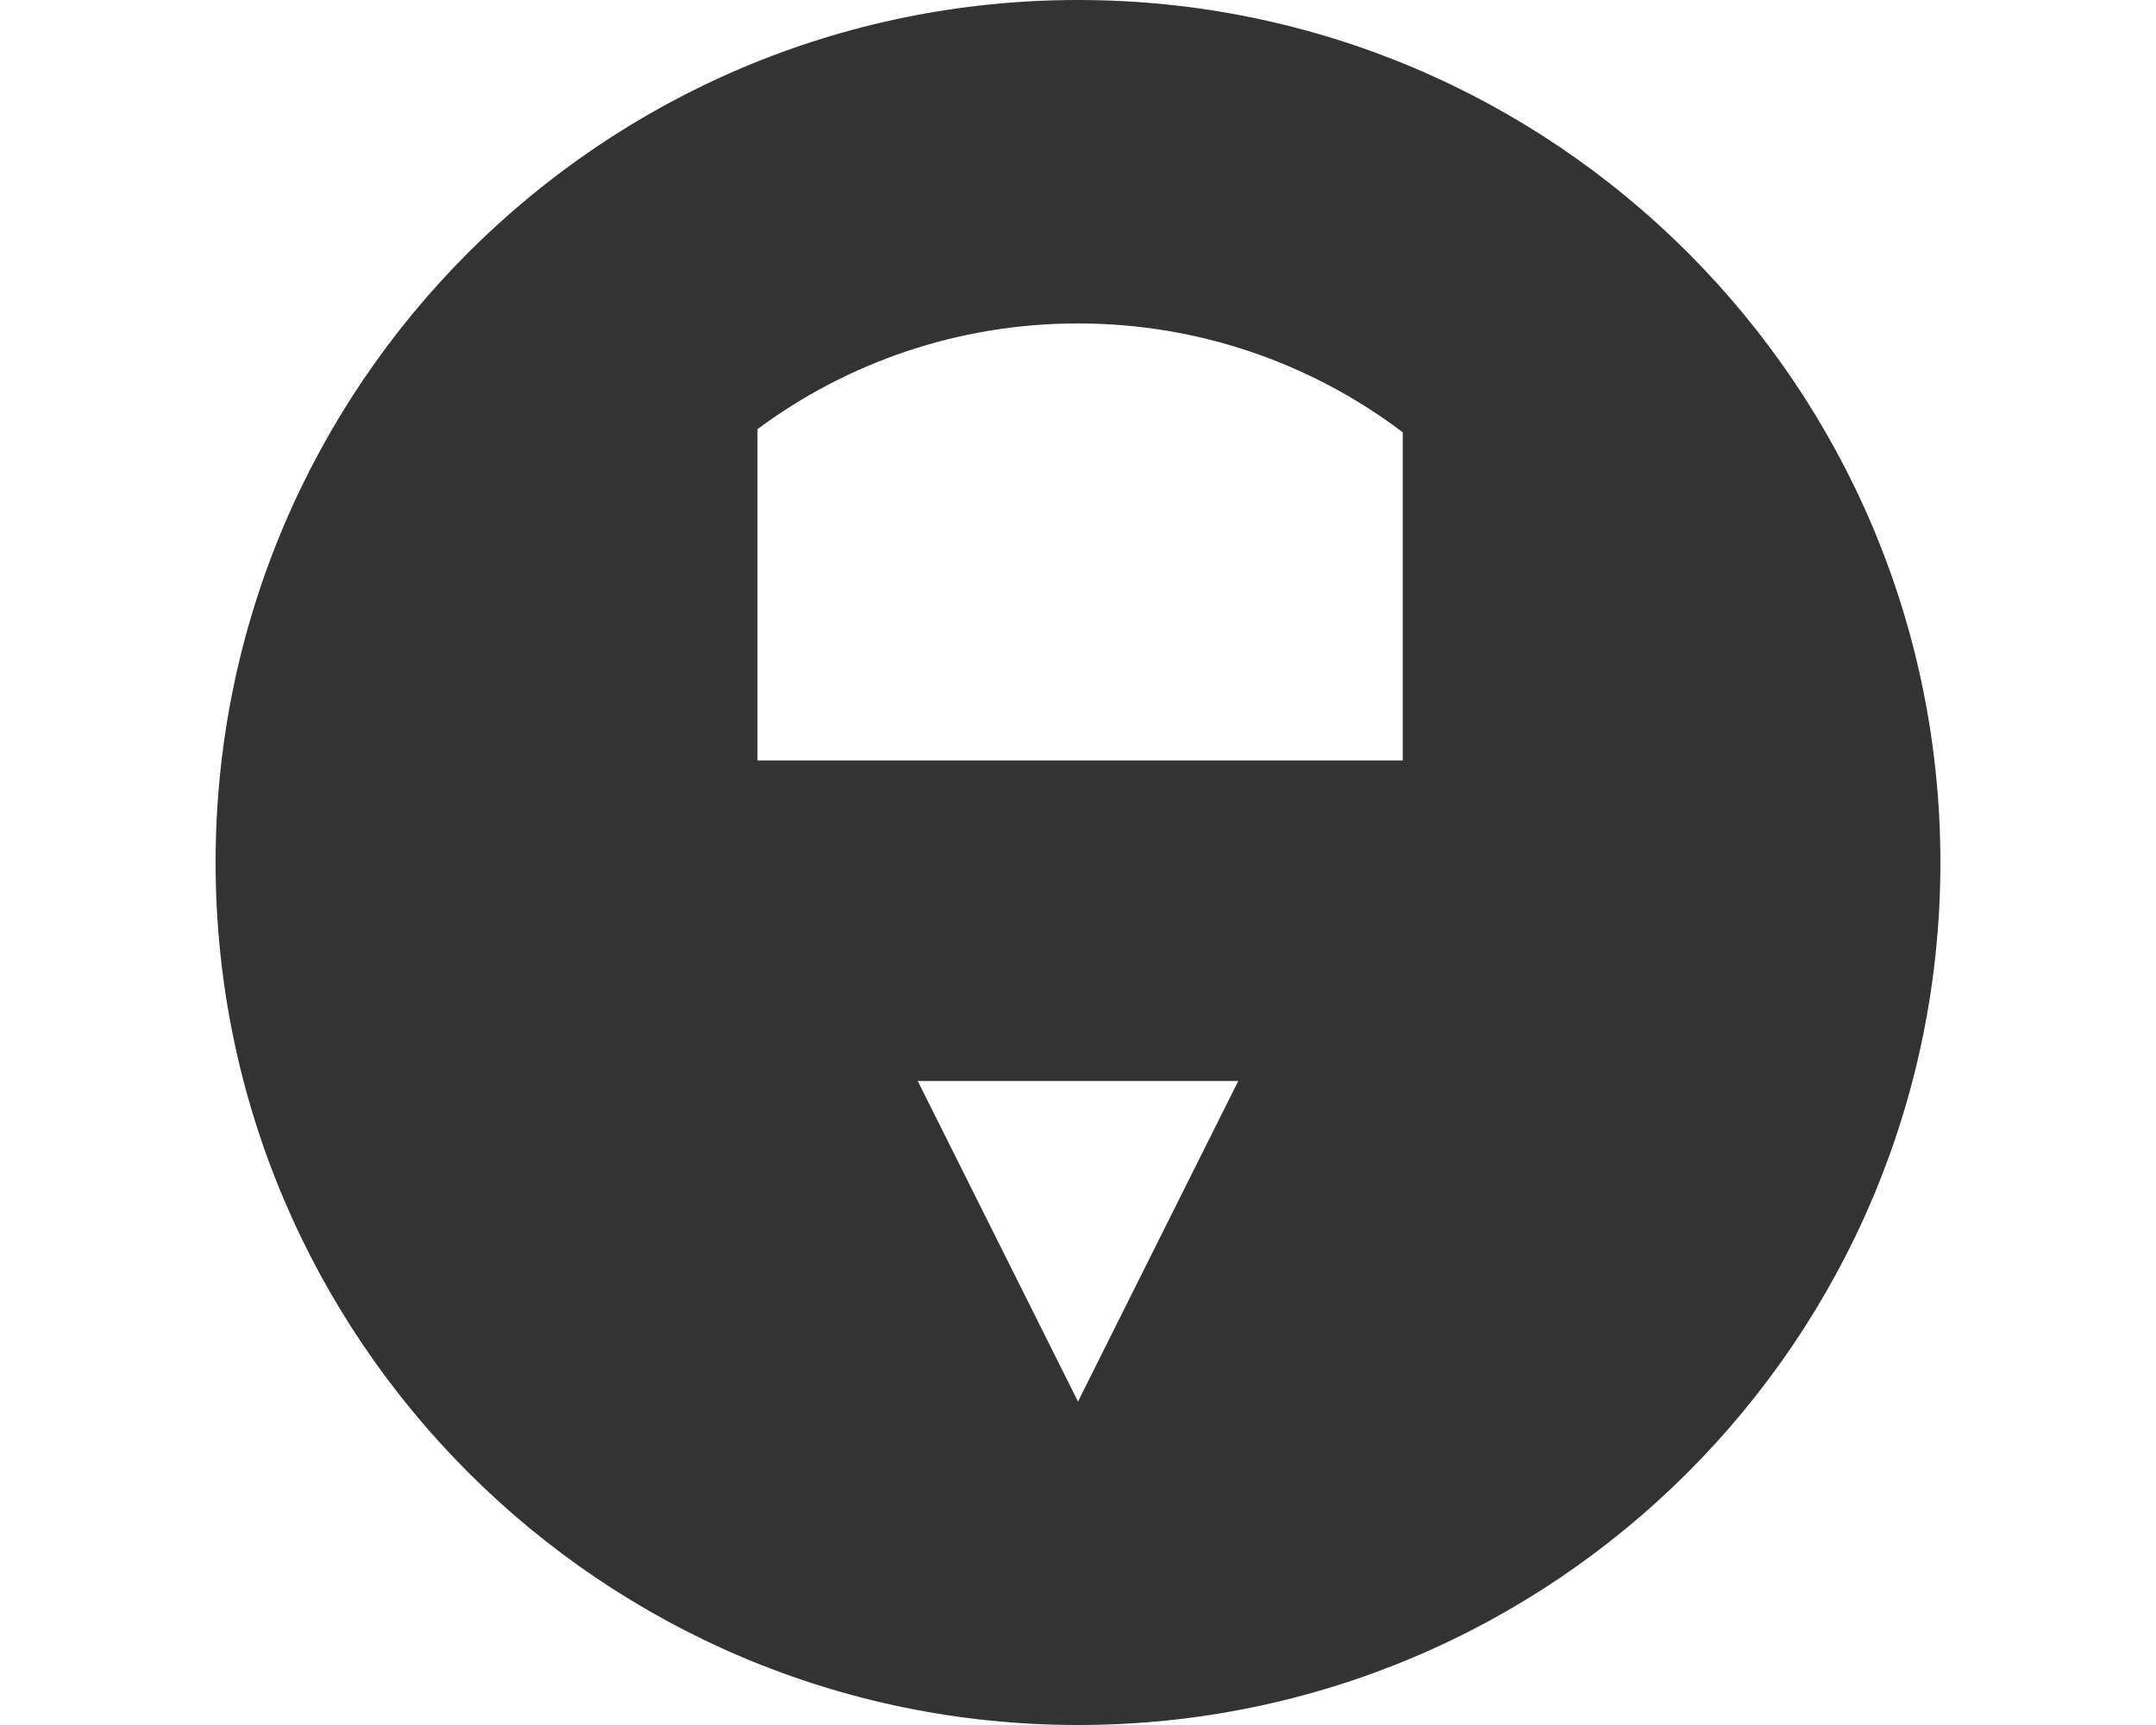
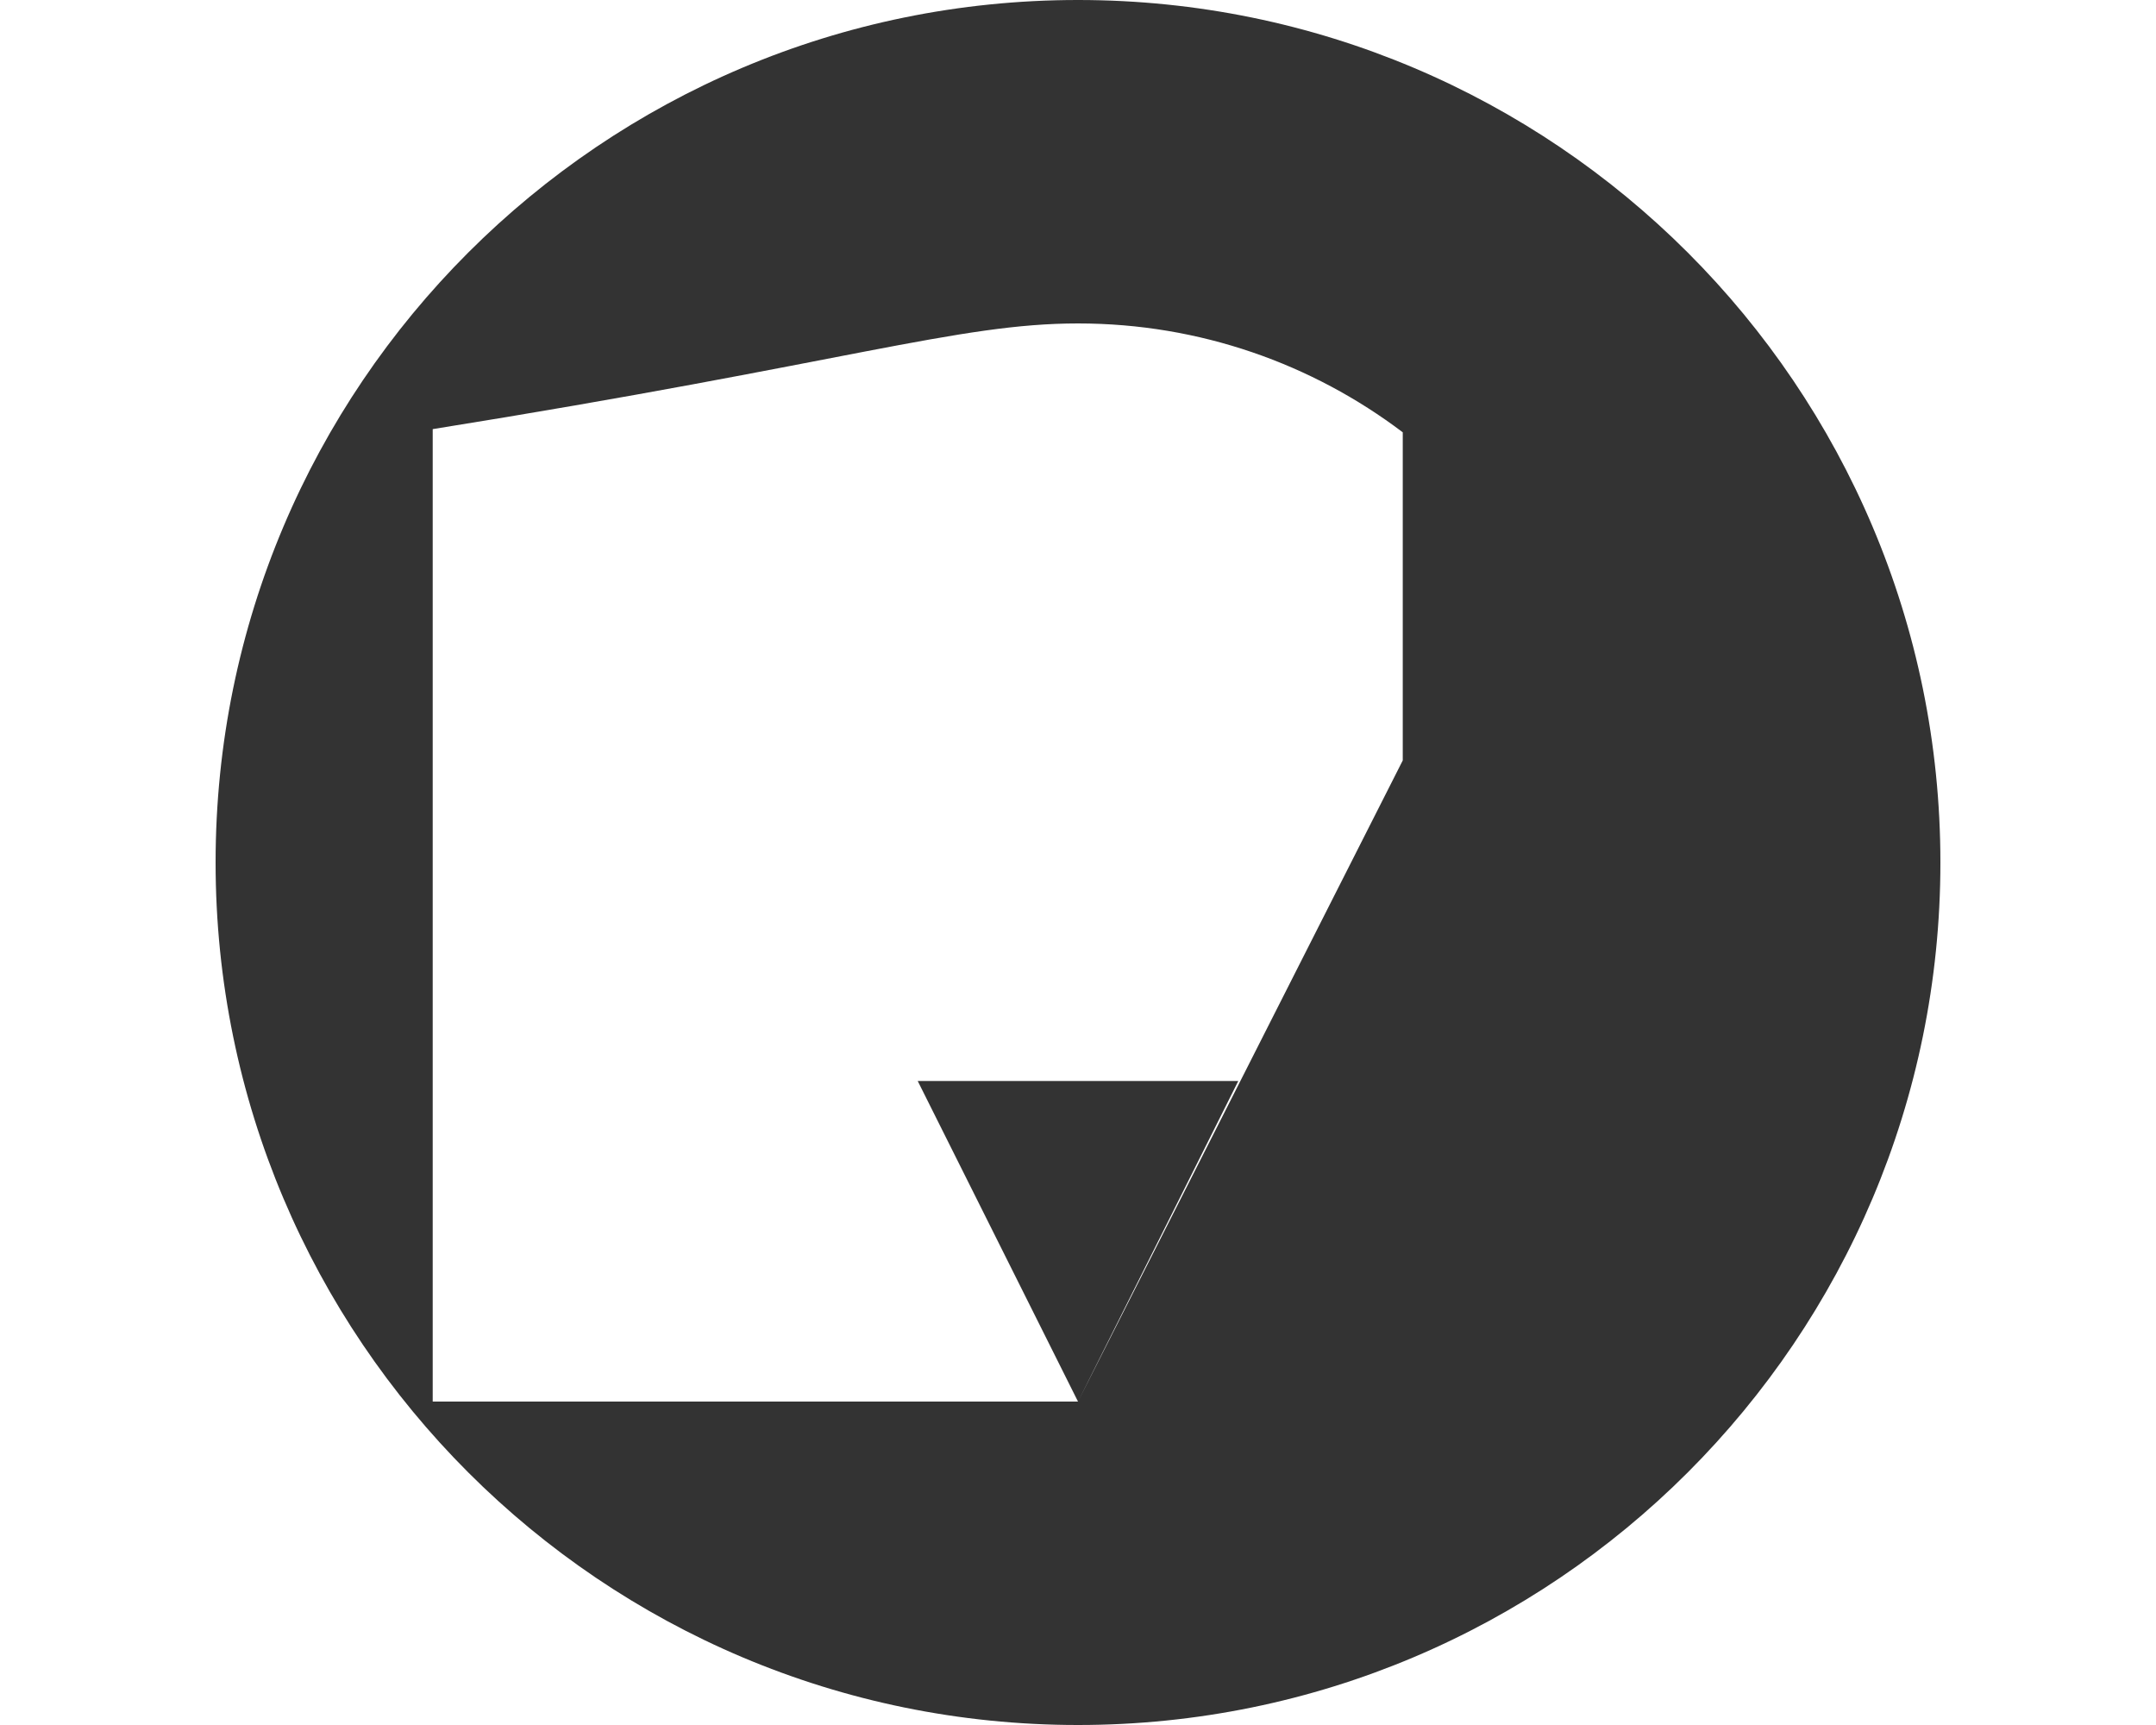
<svg xmlns="http://www.w3.org/2000/svg" version="1.1" id="Layer_1" x="0px" y="0px" width="200px" height="160px" viewBox="0 0 200 160" enable-background="new 0 0 200 160" xml:space="preserve">
-   <path fill="#333333" d="M100.001,0C55.817,0,20,35.816,20,80c0,44.183,35.816,80,80.001,80C144.184,160,180,124.183,180,80  C180,35.816,144.184,0,100.001,0z M100,130l-14.868-29.733h29.736L100,130z M130.127,70.532h-59.86V39.803  C78.578,33.645,88.862,30,100,30c11.314,0,21.75,3.763,30.126,10.099V70.532z" />
+   <path fill="#333333" d="M100.001,0C55.817,0,20,35.816,20,80c0,44.183,35.816,80,80.001,80C144.184,160,180,124.183,180,80  C180,35.816,144.184,0,100.001,0z M100,130l-14.868-29.733h29.736L100,130z h-59.86V39.803  C78.578,33.645,88.862,30,100,30c11.314,0,21.75,3.763,30.126,10.099V70.532z" />
</svg>